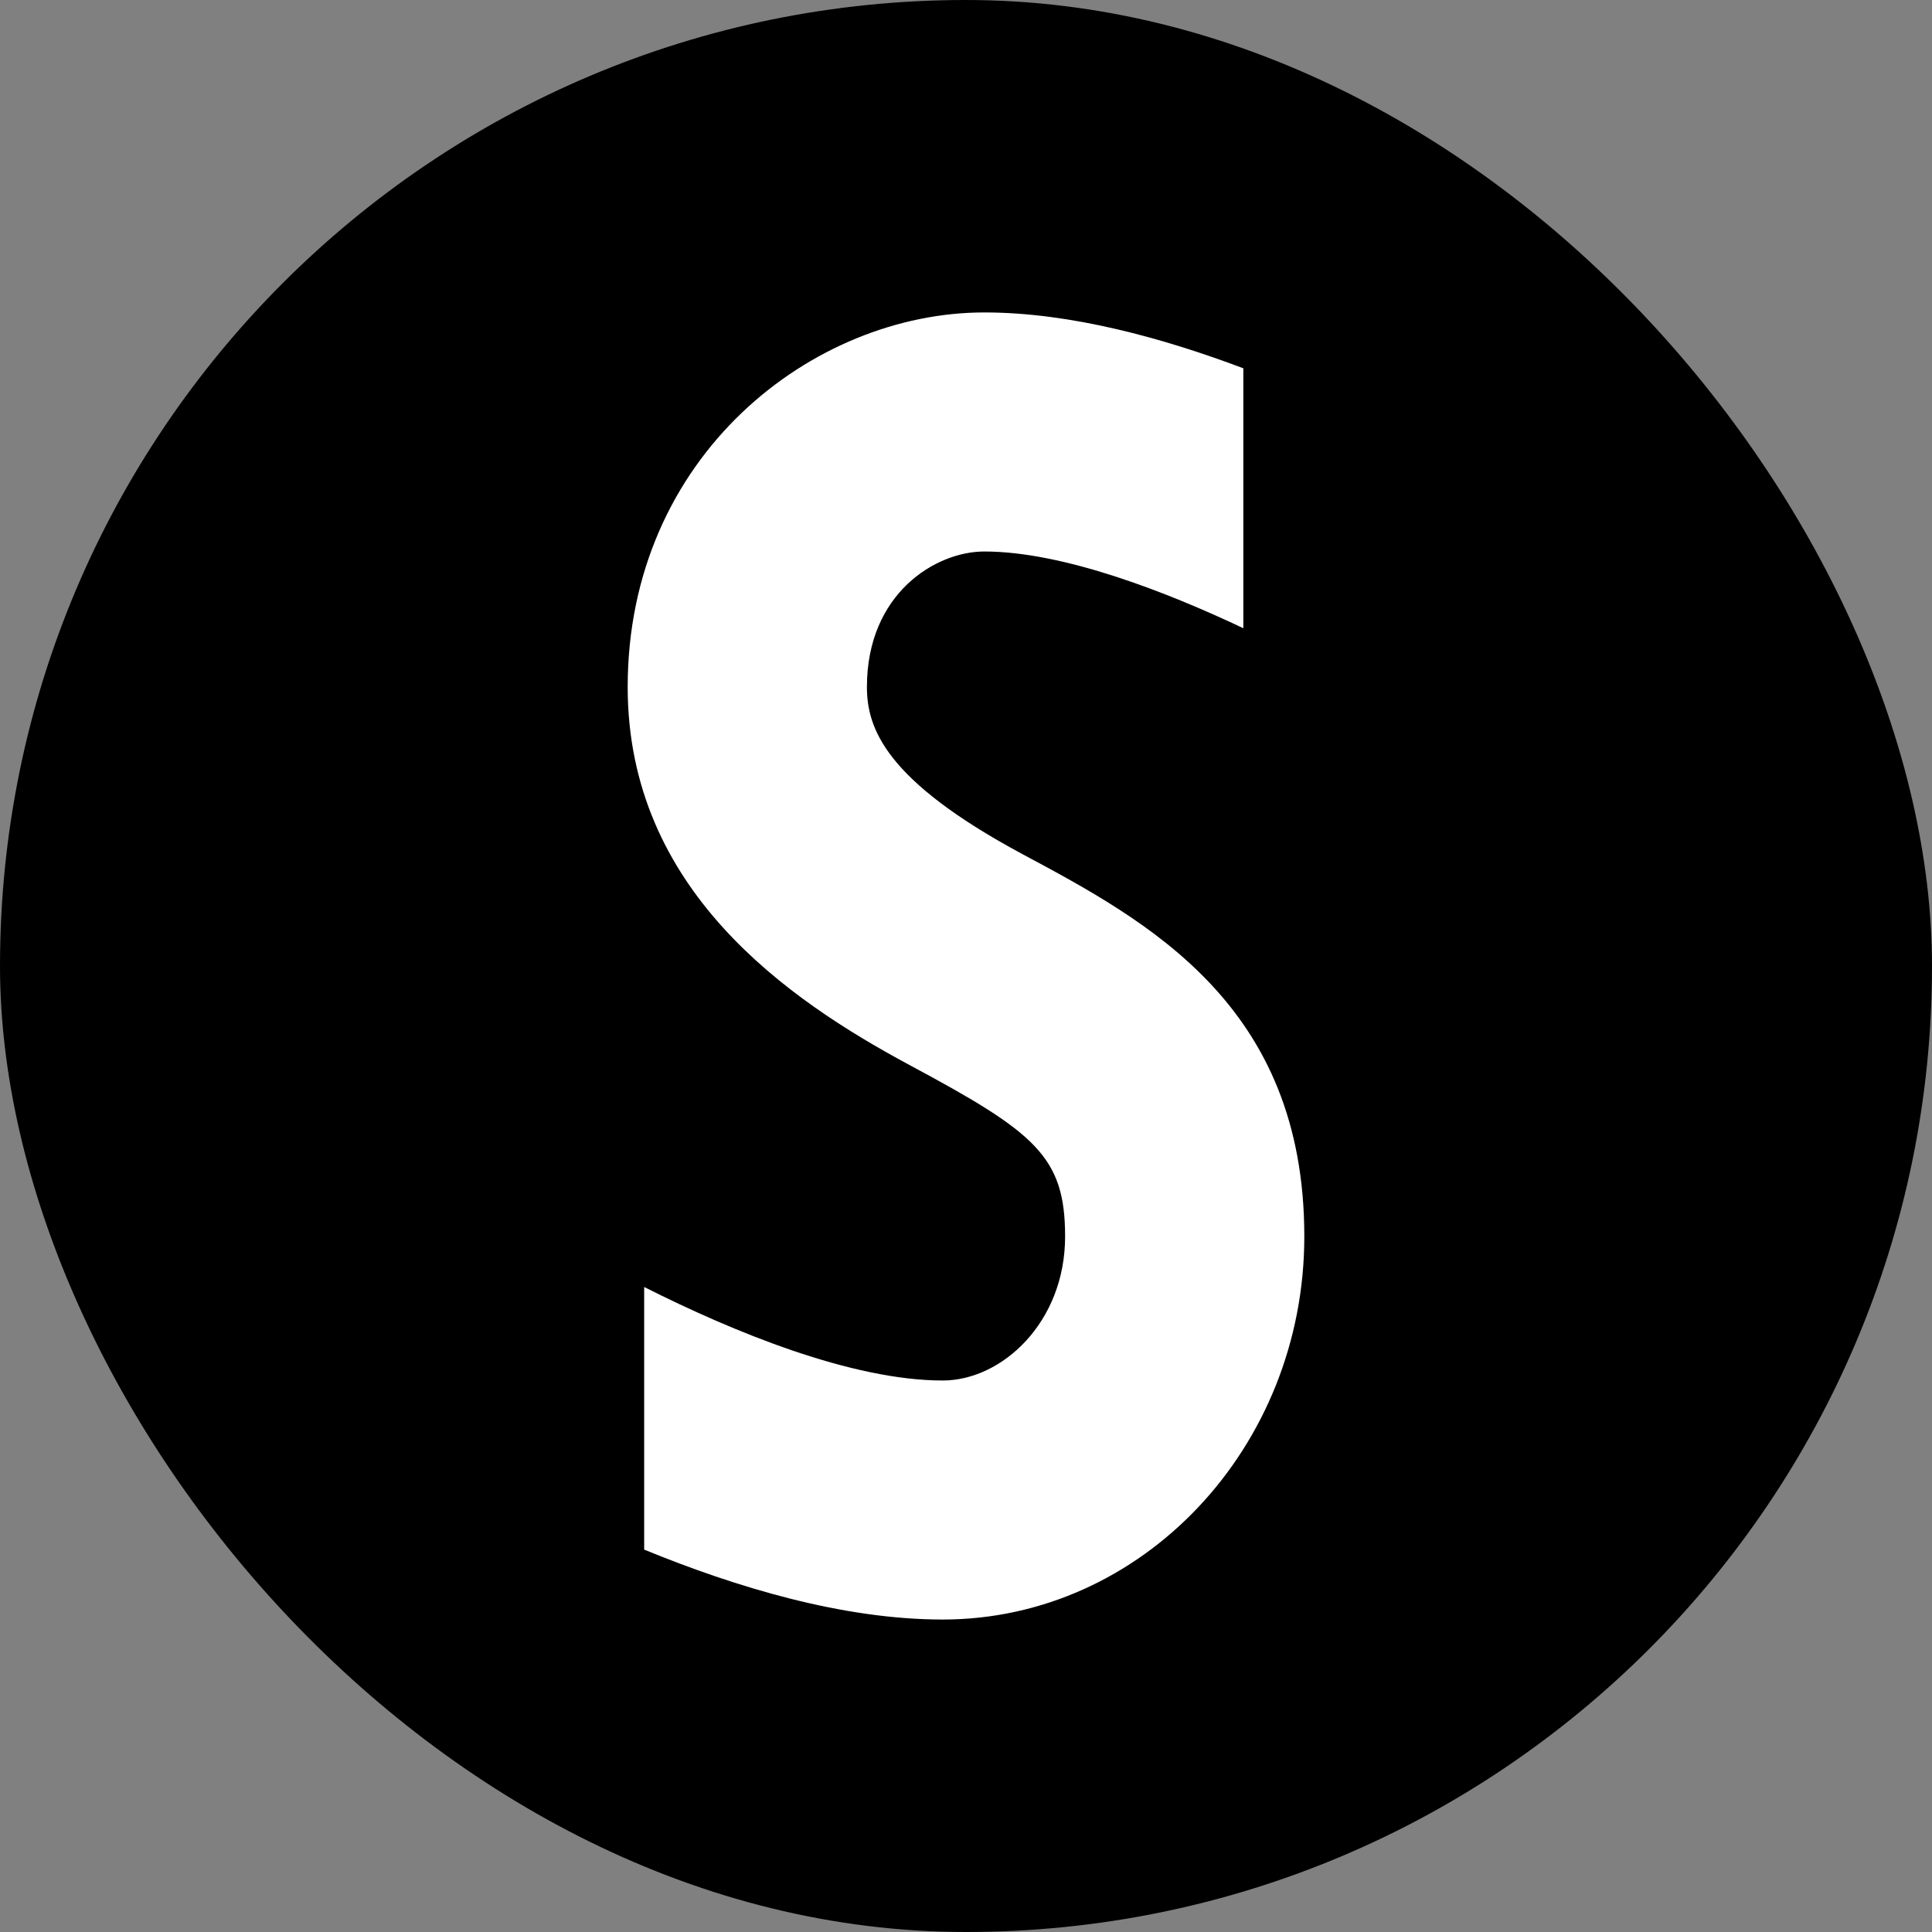
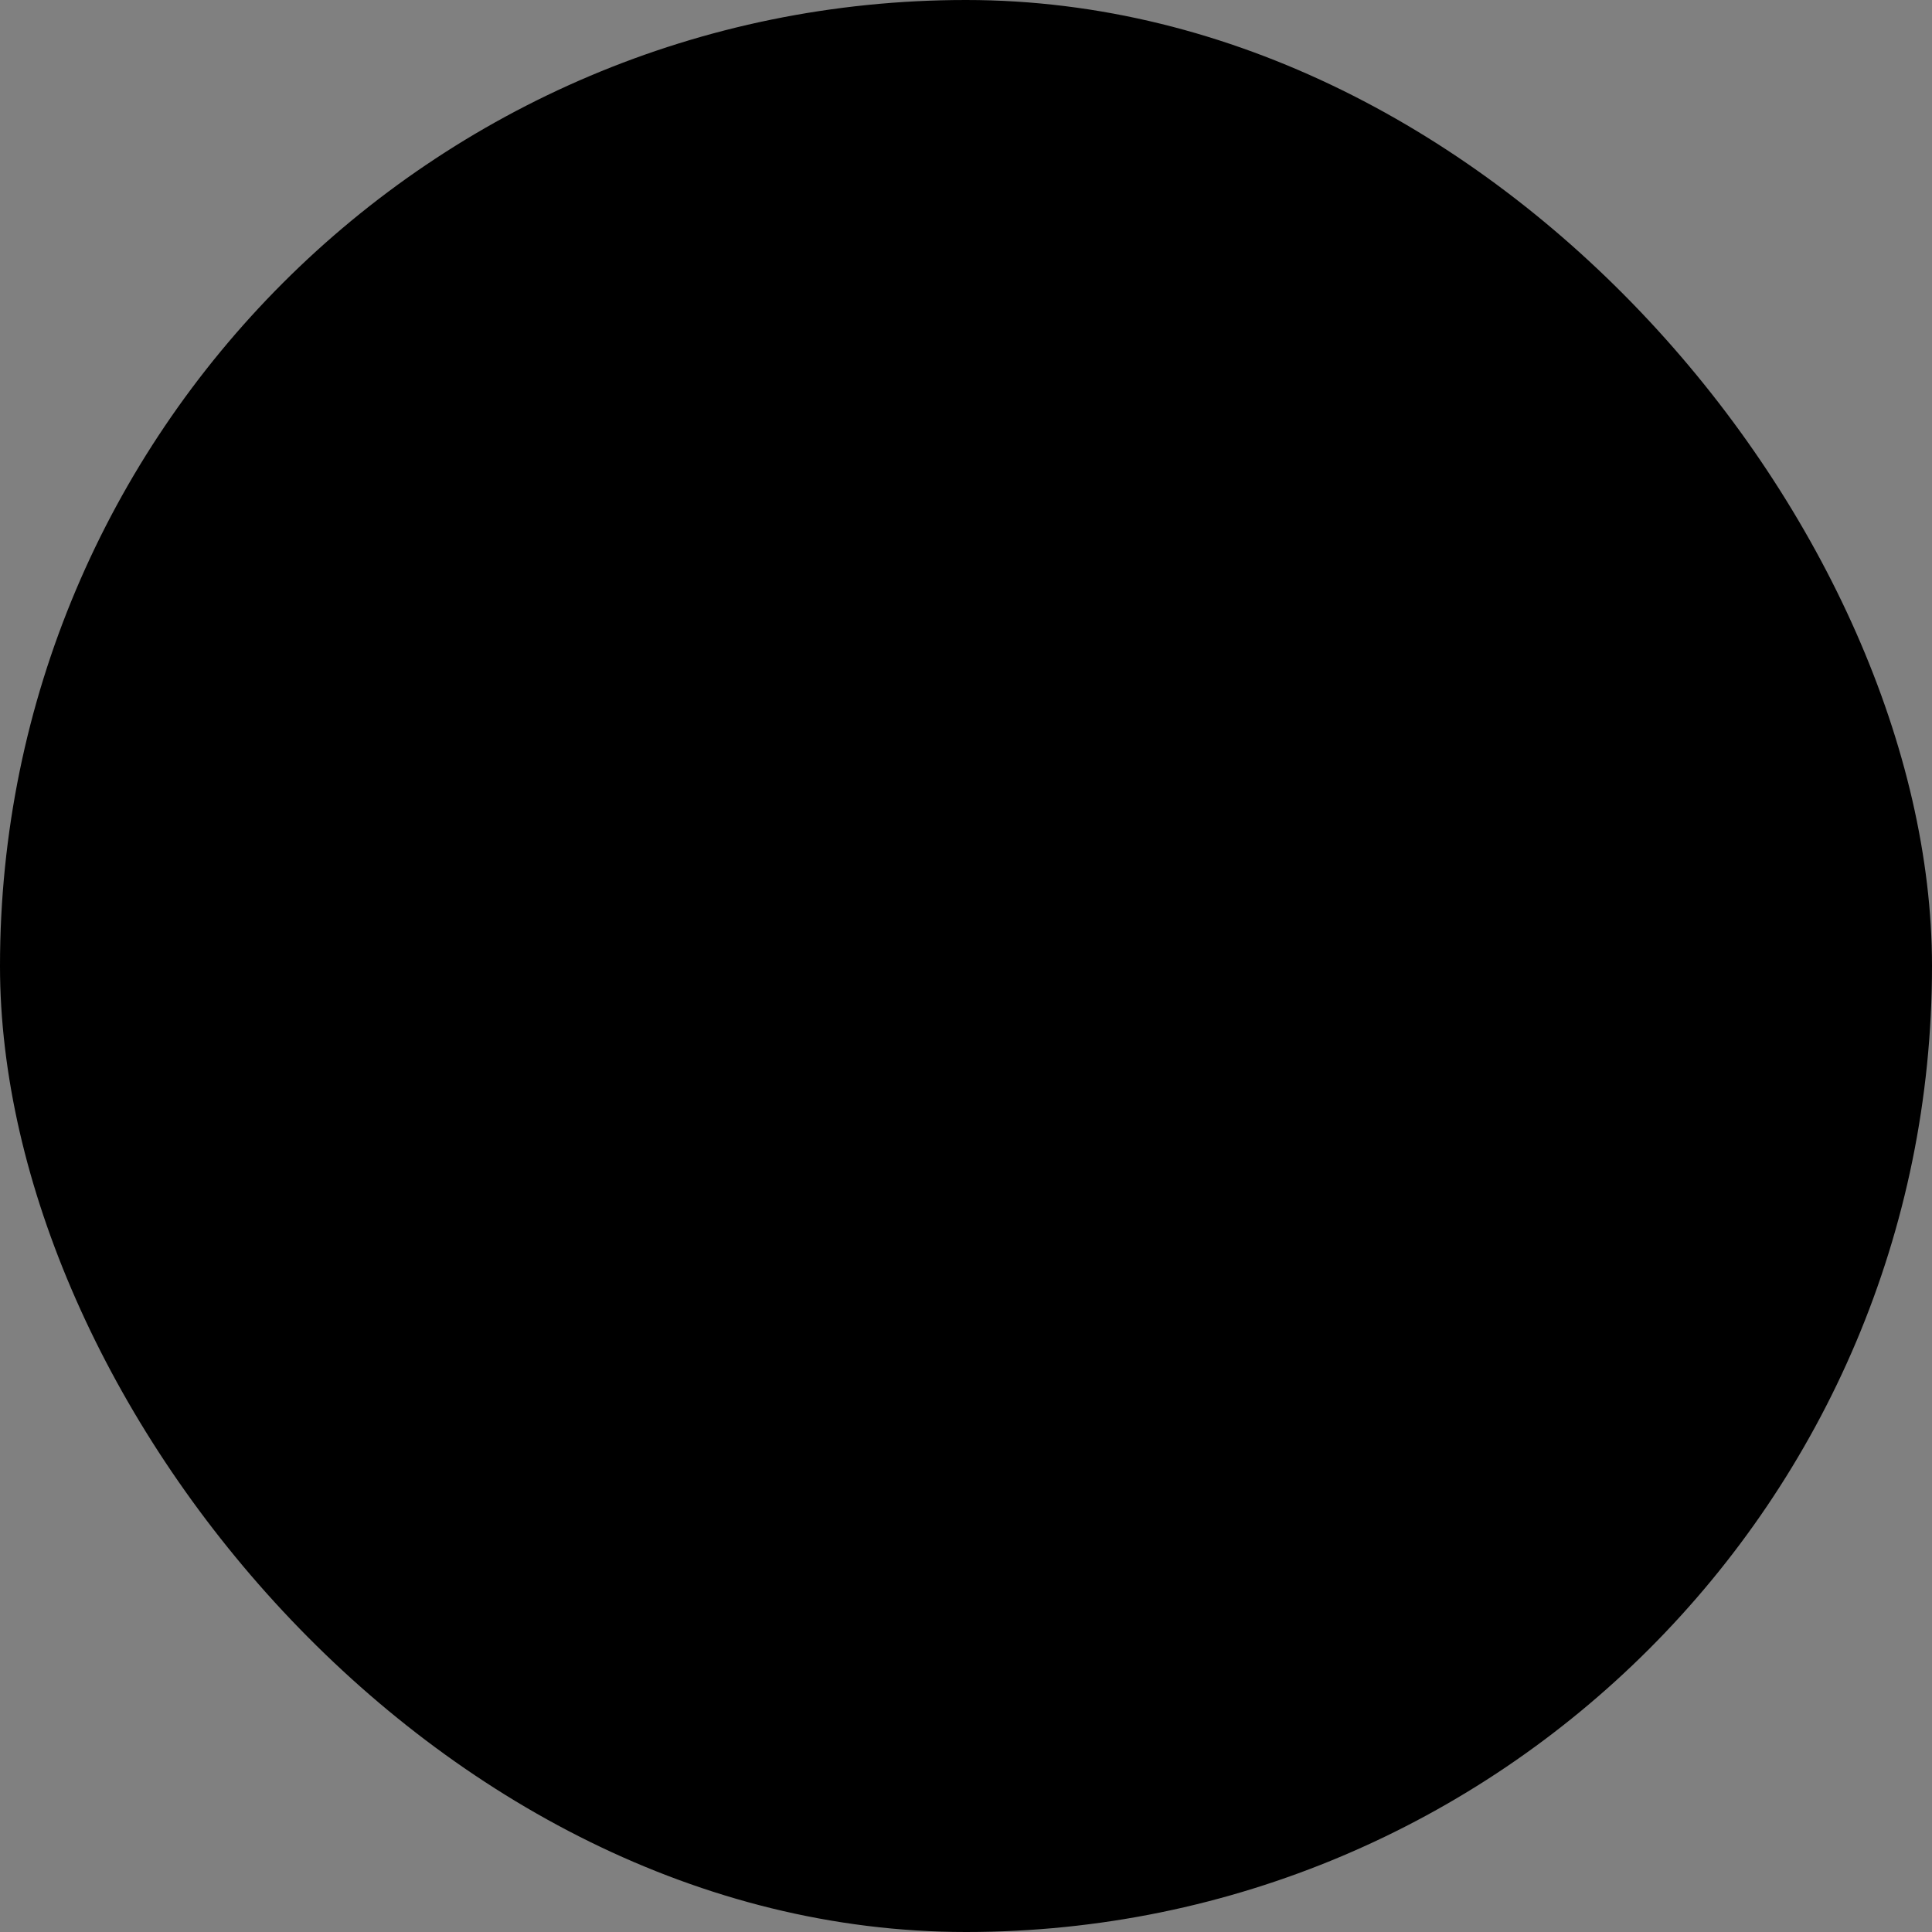
<svg xmlns="http://www.w3.org/2000/svg" data-name="レイヤー 2" viewBox="0 0 64 64">
  <rect x="0" y="0" width="64" height="64" fill="#808080" stroke="none" />
  <g data-name="レイヤー 1">
    <rect width="64" height="64" rx="32" ry="32" />
-     <path d="M32.606 10.35c-5.68 0-11.813 4.74-11.813 12.407 0 6.725 5.317 10.362 9.32 12.515 4.189 2.244 5.17 3.037 5.17 5.688 0 2.85-2.097 4.771-4.054 4.771-3.007 0-6.928-1.603-9.89-3.098v8.7c3.059 1.252 6.583 2.316 9.89 2.316 6.603 0 11.978-5.693 11.978-12.69 0-7.666-5.188-10.445-9.347-12.67-4.533-2.437-5.142-4.165-5.142-5.532 0-3.095 2.273-4.488 3.888-4.488 2.624 0 6.074 1.354 8.581 2.542V12.2c-2.646-.996-5.71-1.85-8.58-1.85Z" style="fill:#fff" />
  </g>
</svg>